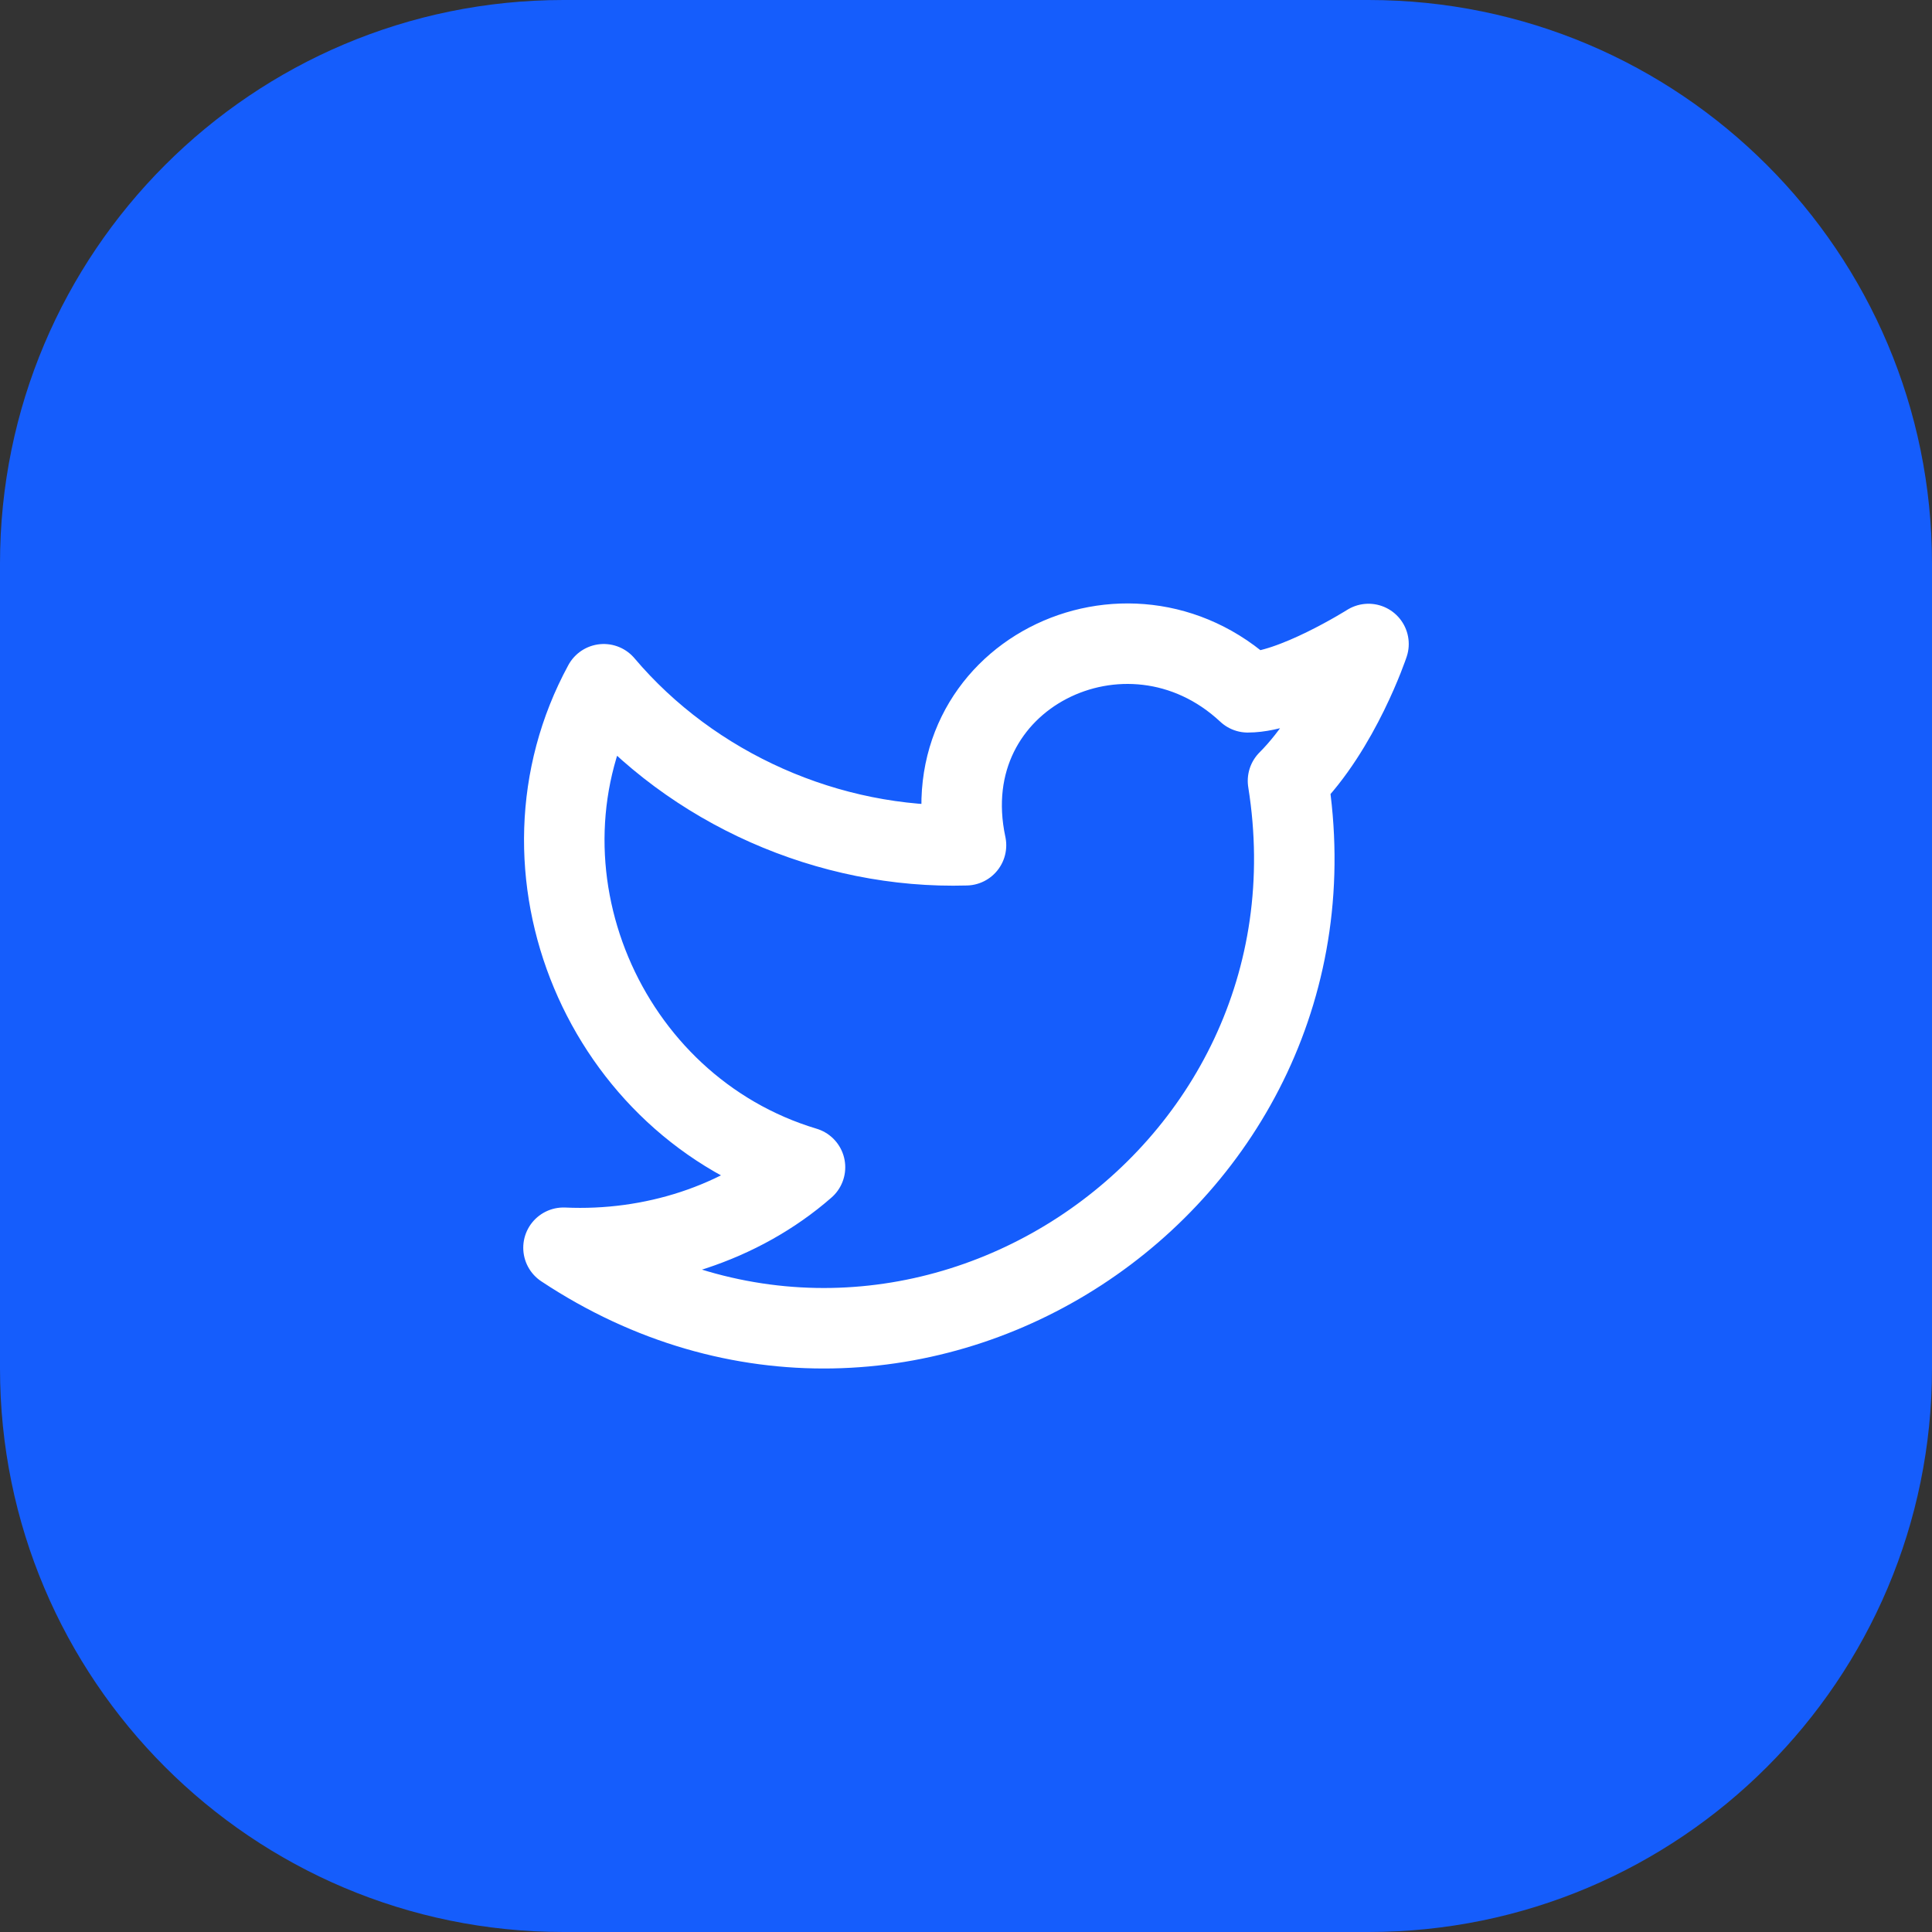
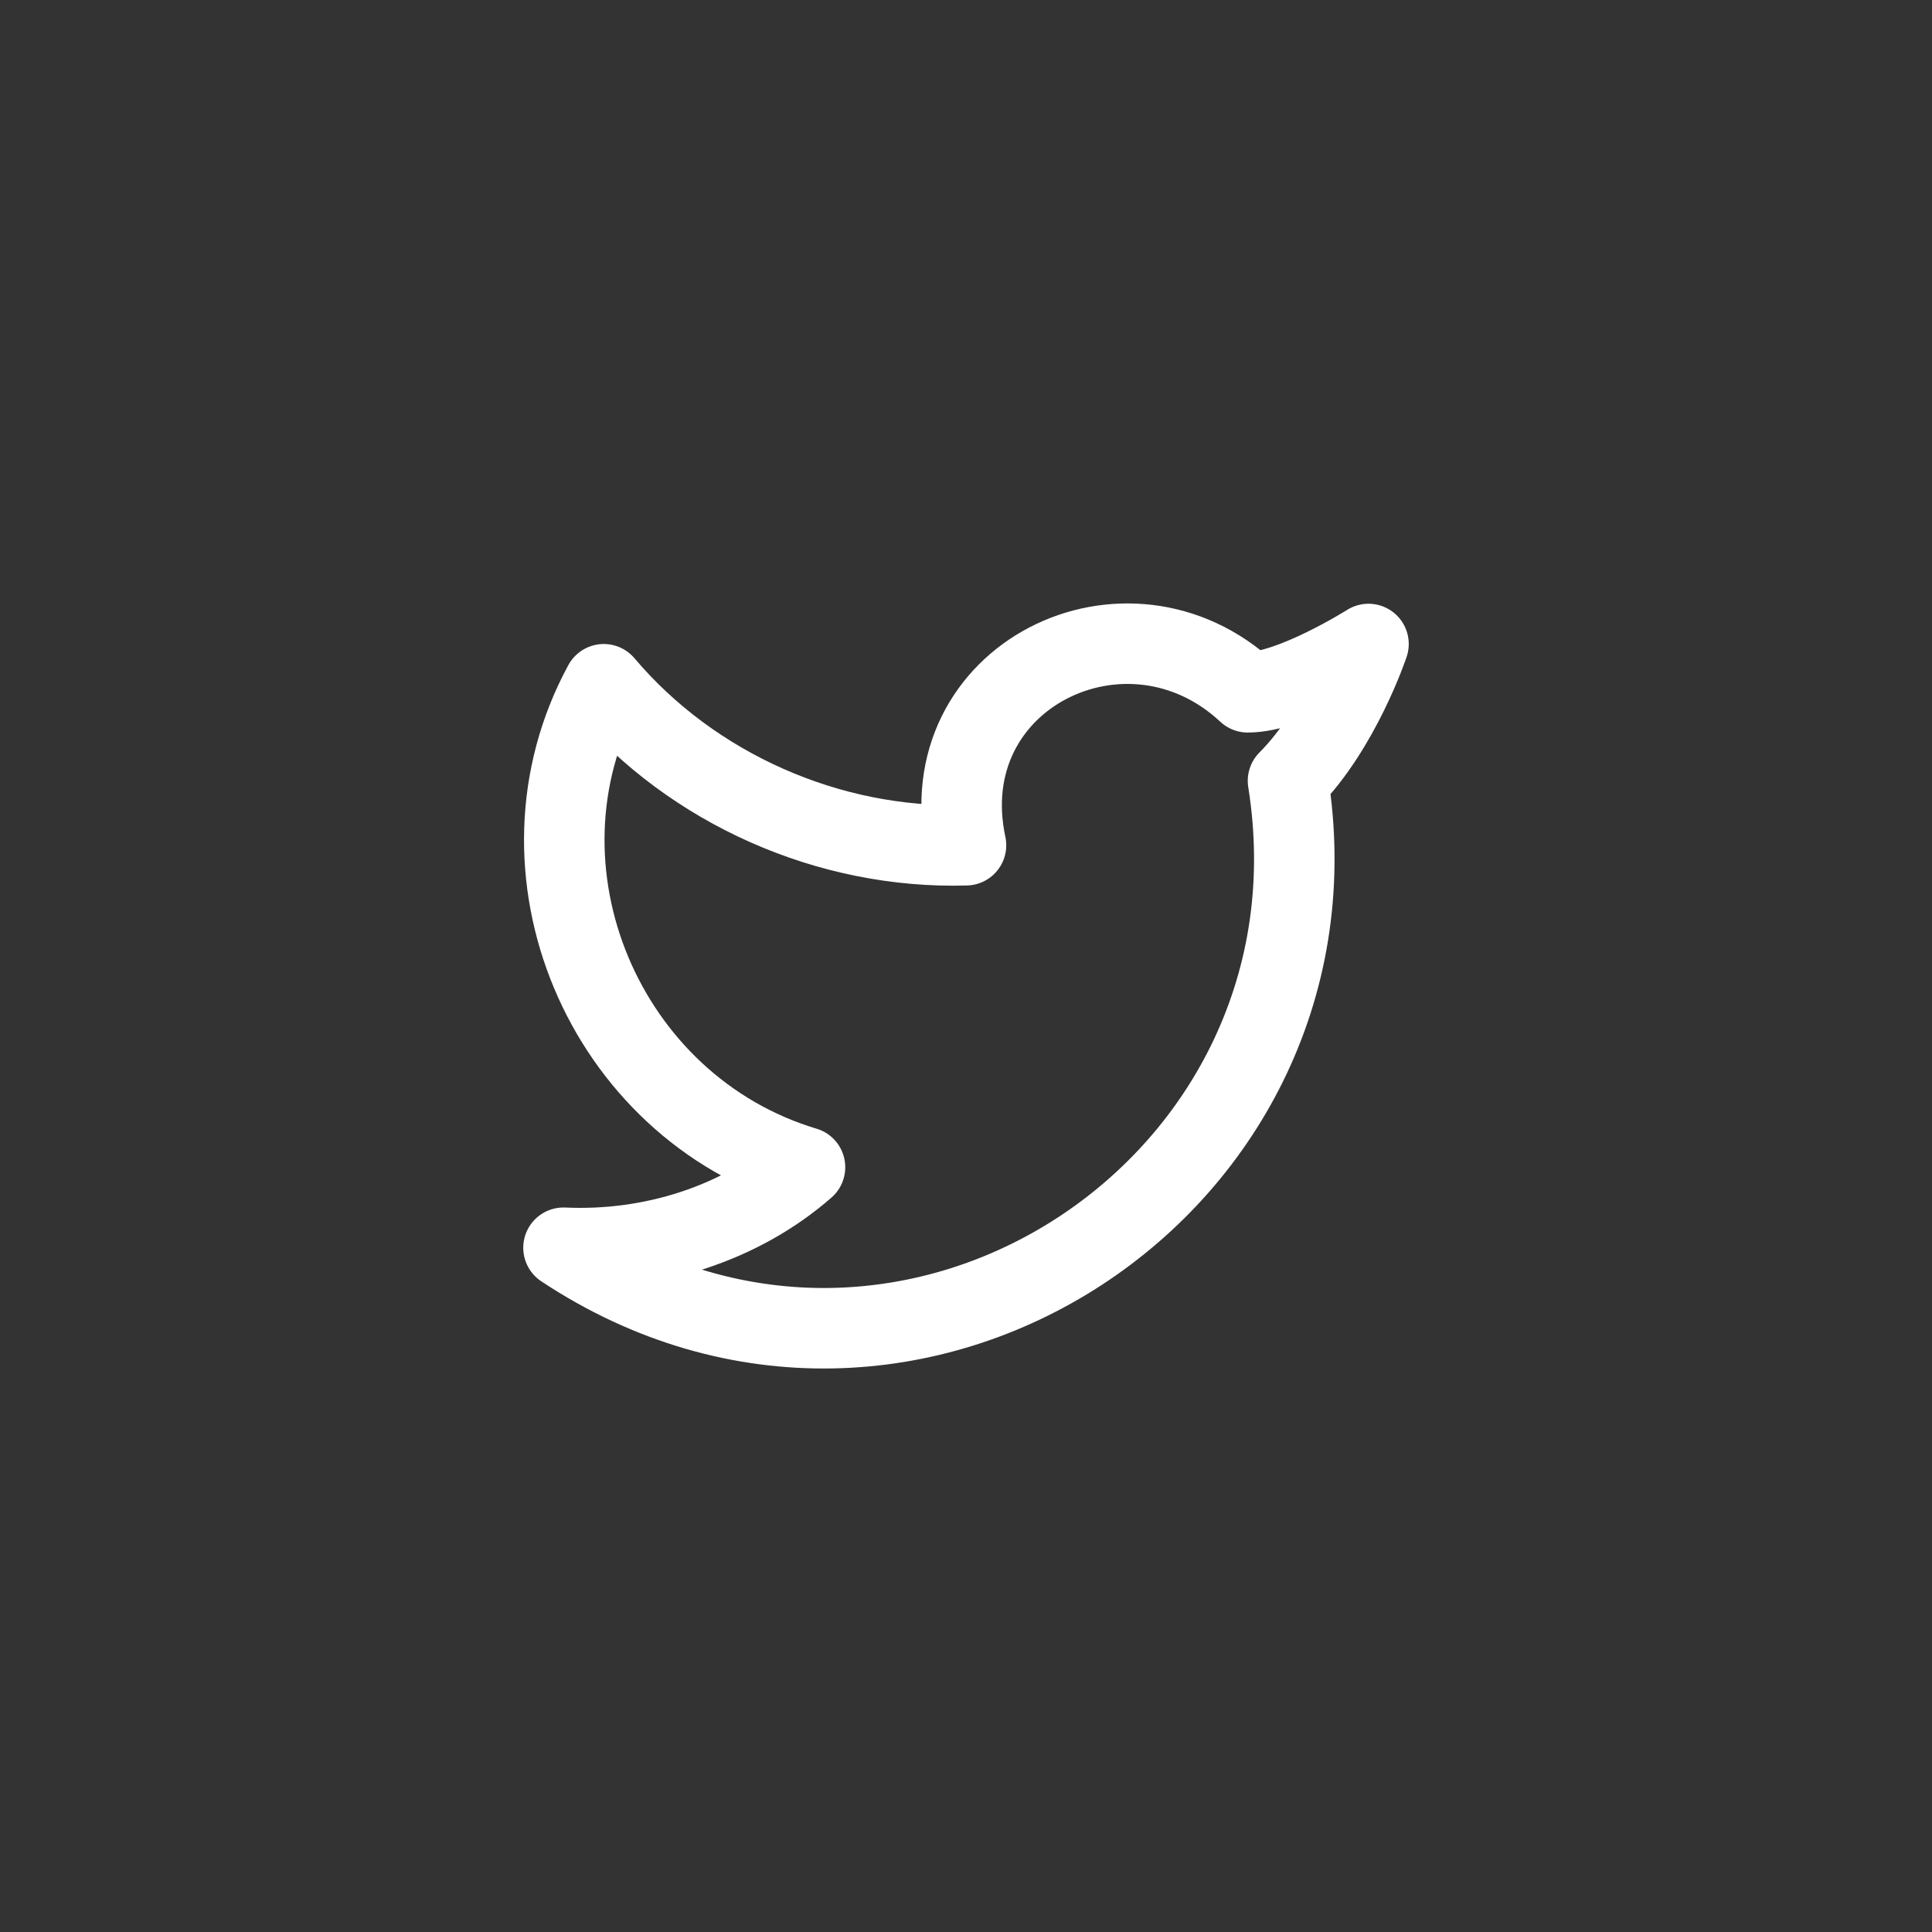
<svg xmlns="http://www.w3.org/2000/svg" width="48" height="48" viewBox="0 0 48 48" fill="none">
  <rect x="0" y="0" width="48" height="48" fill="#333333" stroke="none" />
-   <path d="M0 14C0 6.268 6.268 0 14 0H34C41.732 0 48 6.268 48 14V34C48 41.732 41.732 48 34 48H14C6.268 48 0 41.732 0 34V14Z" fill="#155DFC" />
  <path d="M34 16C34 16 33.3 18.1 32 19.4C33.6 29.4 22.6 36.7 14 31C16.2 31.1 18.4 30.4 20 29C15 27.5 12.5 21.6 15 17C17.2 19.6 20.6 21.1 24 21C23.1 16.8 28 14.4 31 17.2C32.1 17.2 34 16 34 16Z" stroke="white" stroke-width="2" stroke-linecap="round" stroke-linejoin="round" />
</svg>